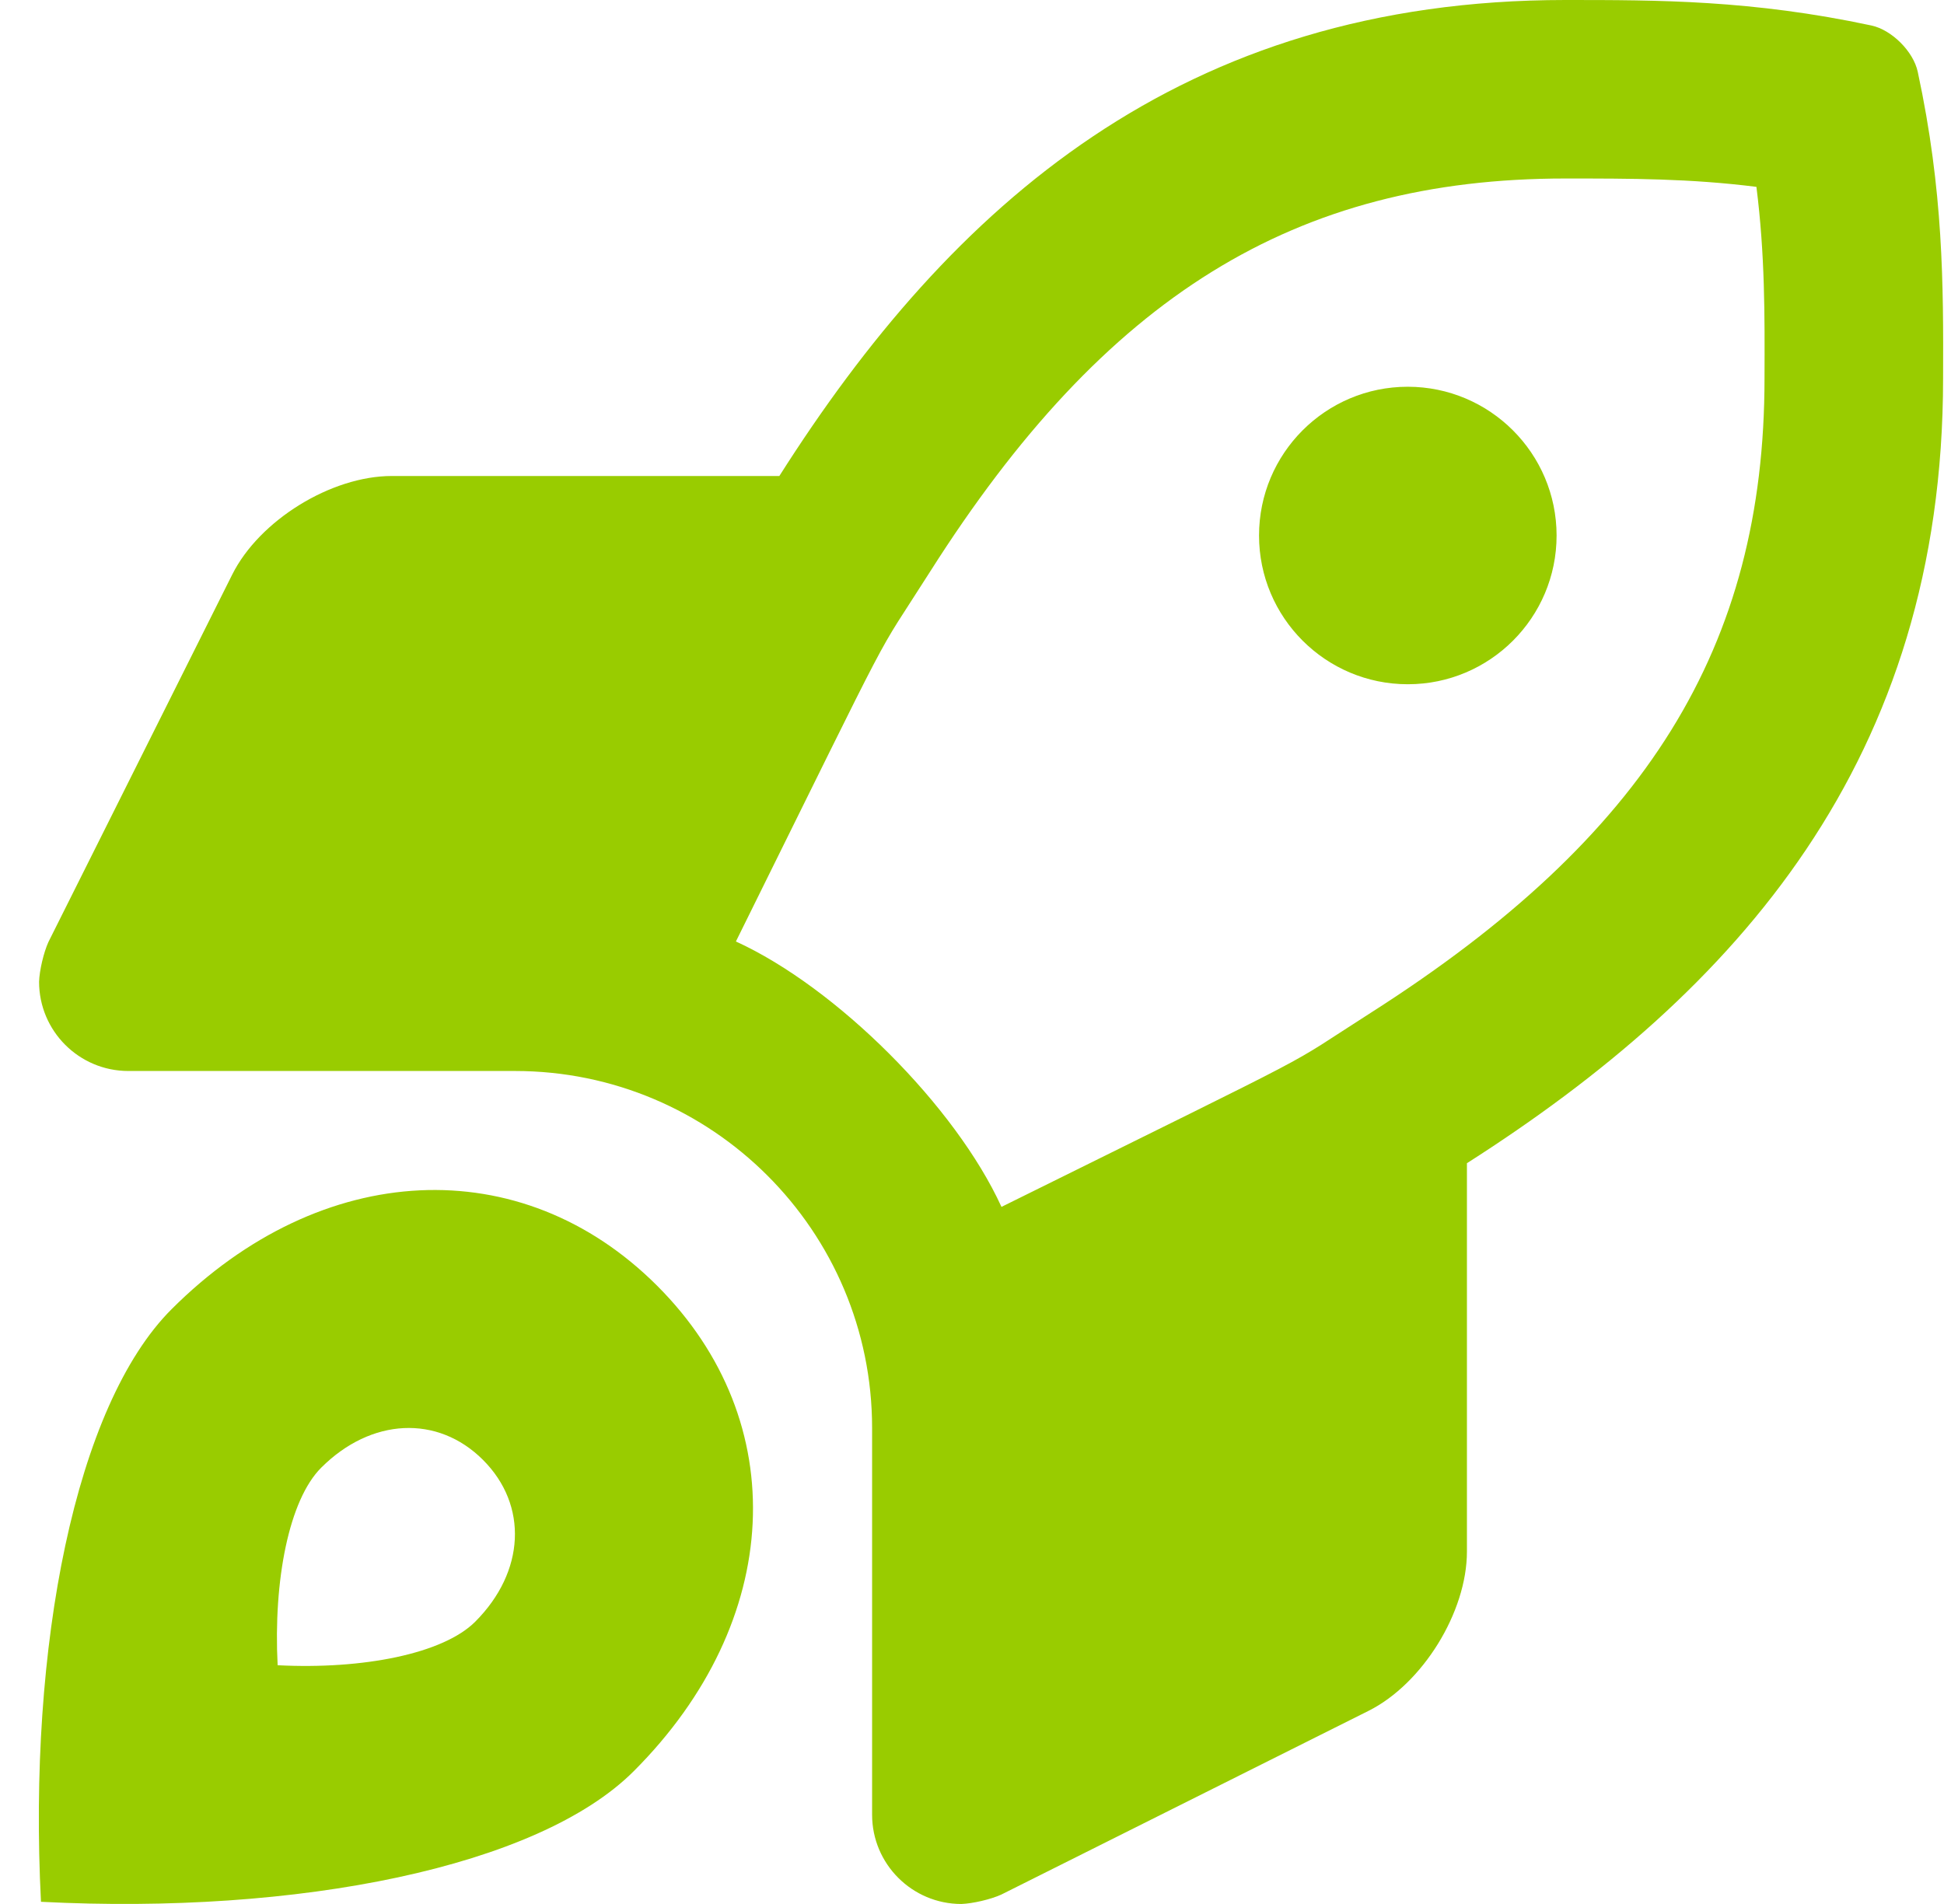
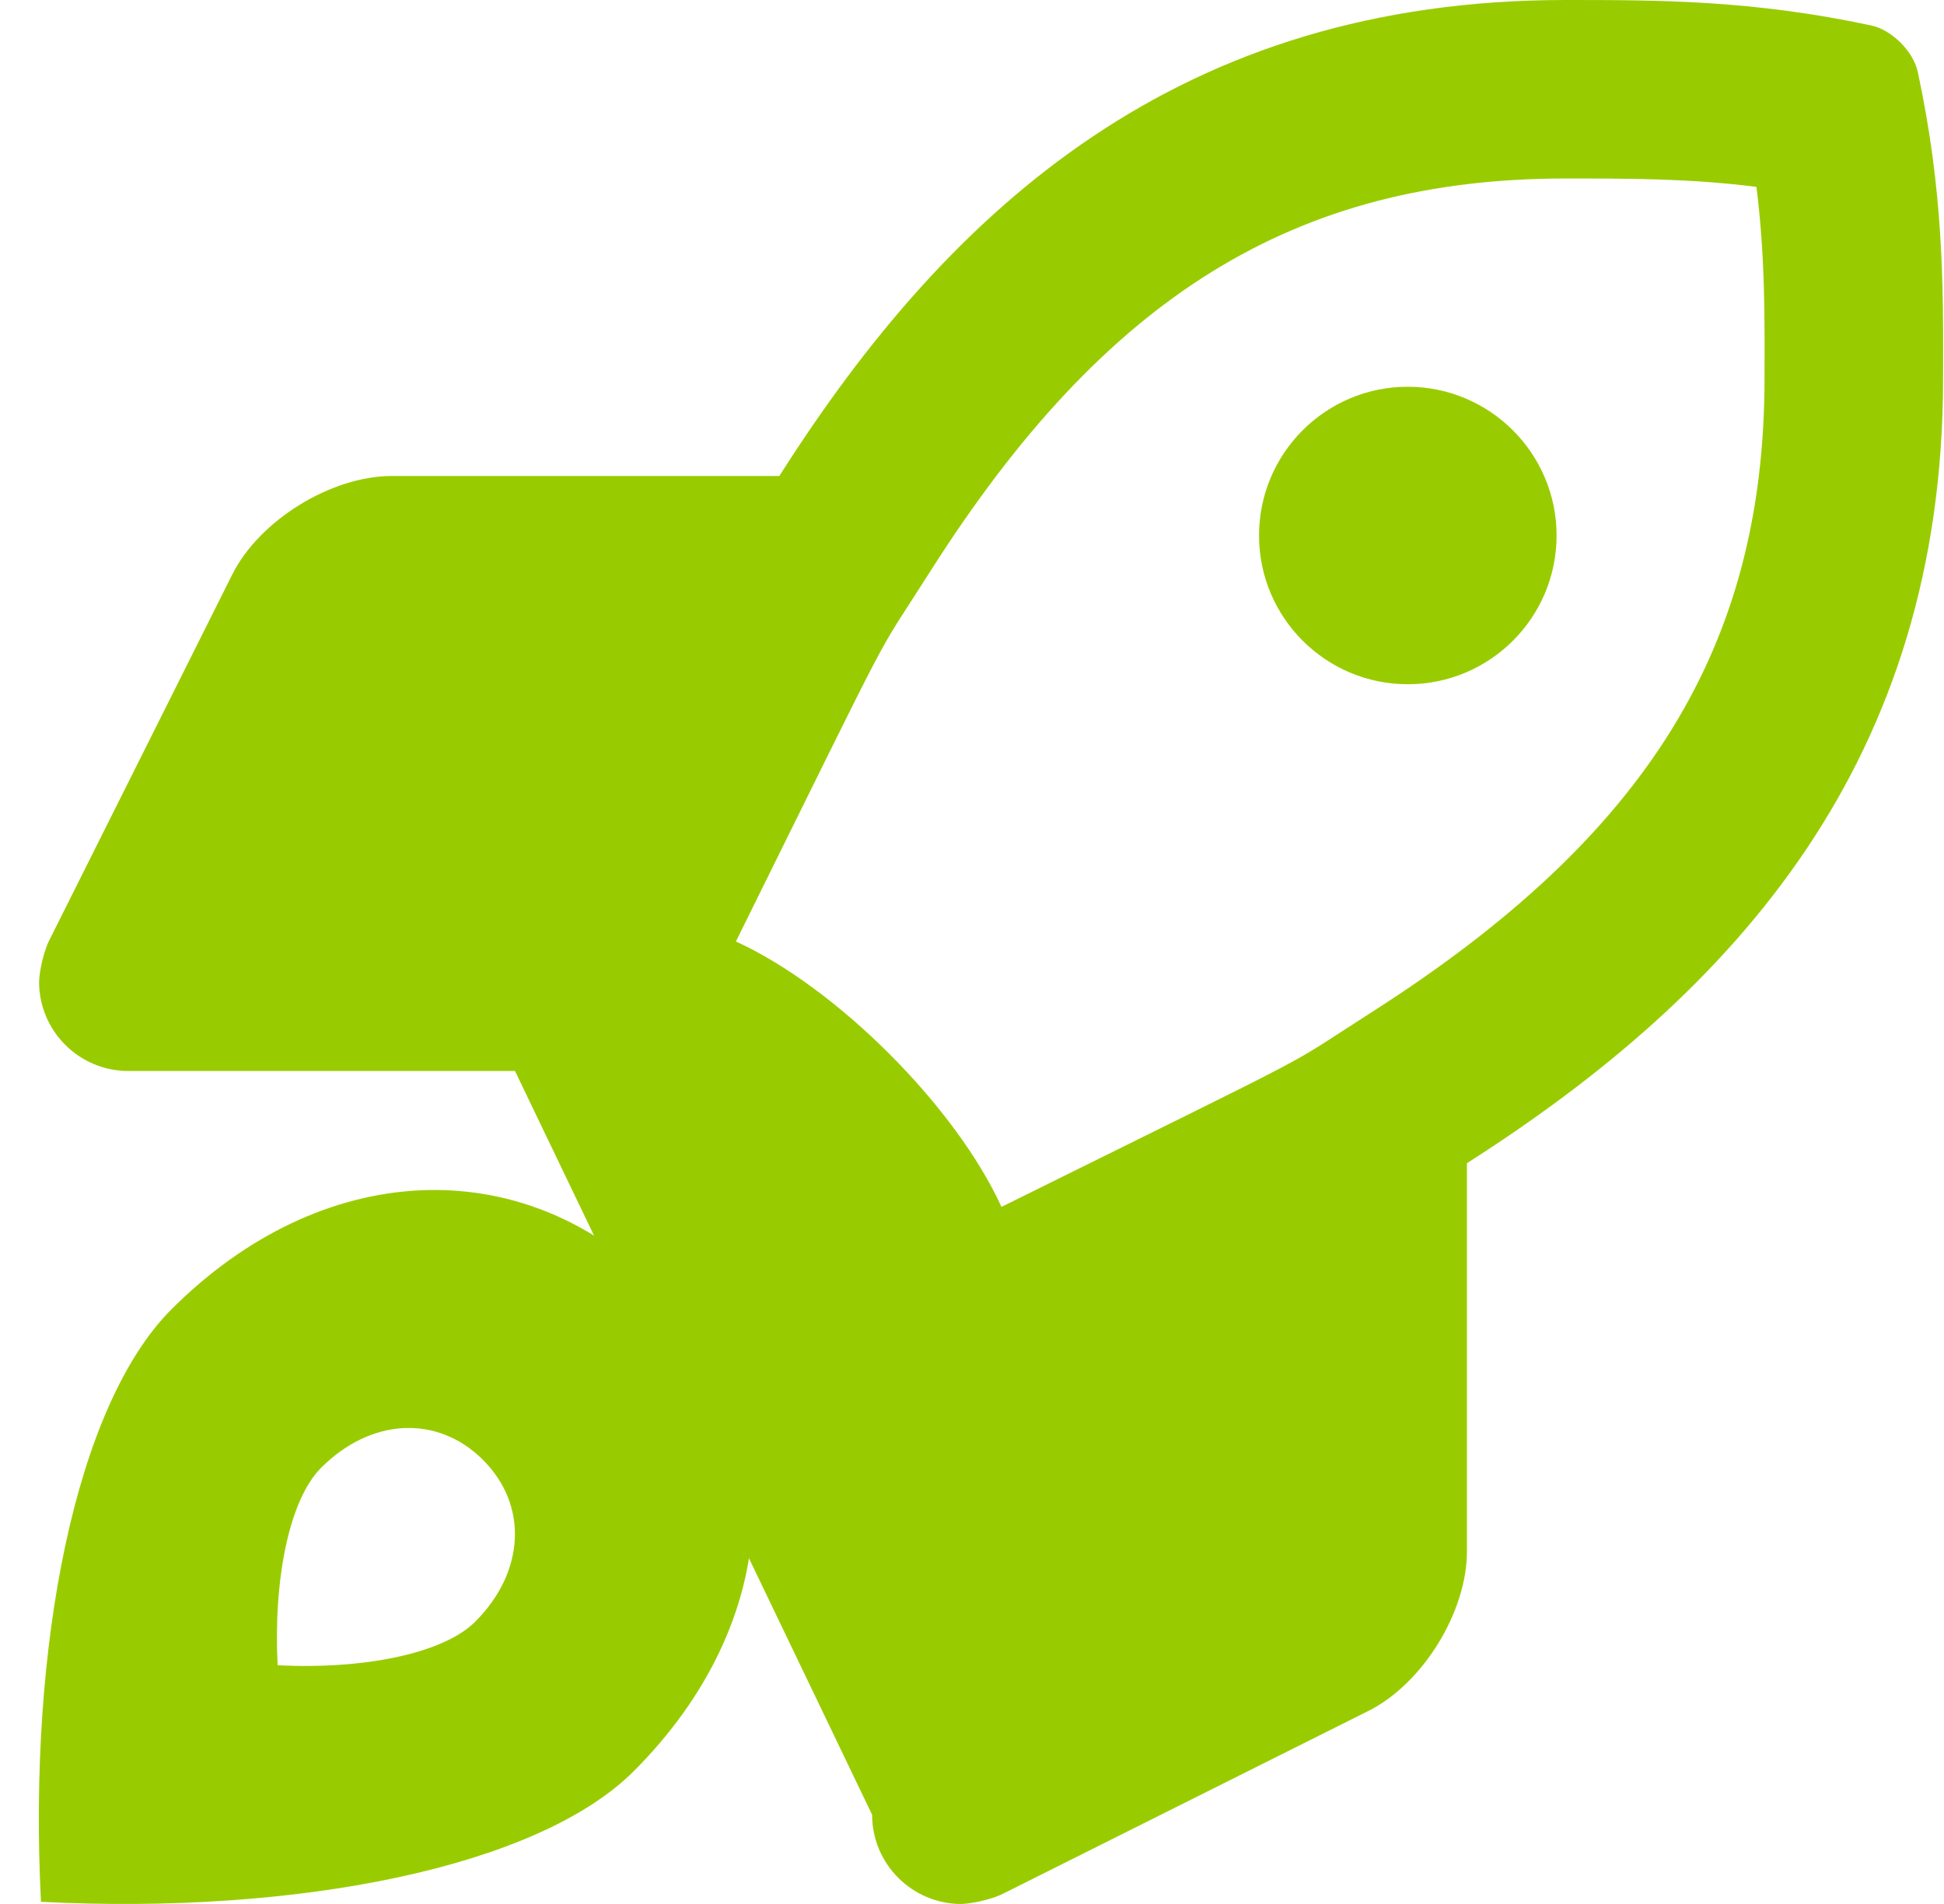
<svg xmlns="http://www.w3.org/2000/svg" width="49px" height="48px" viewBox="0 0 49 48" version="1.1">
  <title>CB0CB4BC-52DB-452A-85E2-D2D70FC42EE6</title>
  <g id="Page-1" stroke="none" stroke-width="1" fill="none" fill-rule="evenodd">
    <g id="Data-Visualization-as-a-Service" transform="translate(-140, -2793)" fill="#99CC00" fill-rule="nonzero">
      <g id="Group-37" transform="translate(-131.459, 2053)">
        <g id="Group-61" transform="translate(51.22, 471)">
          <g id="Group-14" transform="translate(0, 202)">
            <g id="rocket-launch" transform="translate(221.218, 67)">
-               <path d="M3.345,33.006 C0.921,35.43 -0.277,41.493 0.054,47.945 C6.534,48.278 12.58,47.068 14.994,44.653 C18.771,40.877 19.014,35.842 15.586,32.415 C12.158,28.987 7.122,29.23 3.345,33.006 Z M10.999,40.884 C10.194,41.689 8.178,42.092 6.019,41.981 C5.909,39.831 6.308,37.81 7.116,37.002 C8.375,35.743 10.053,35.662 11.196,36.805 C12.338,37.947 12.257,39.625 10.999,40.884 Z M47.359,1.809 C47.249,1.297 46.704,0.753 46.192,0.643 C43.183,0 40.825,0 38.477,0 C28.8,0 22.997,5.175 18.665,12 L8.896,12 C7.368,12 5.558,13.118 4.875,14.484 L0.242,23.747 C0.122,24.011 0.016,24.46 0.006,24.75 C0.006,25.992 1.014,27 2.256,27 L12.002,27 L12.002,27 C16.97,27 21.003,31.032 21.003,36 L21.003,45.75 C21.003,46.992 22.012,48 23.253,48 C23.543,47.989 23.993,47.884 24.257,47.764 L33.514,43.132 C34.879,42.449 35.996,40.642 35.996,39.116 L35.996,29.325 C42.801,24.983 47.998,19.162 47.998,9.535 C48.007,7.177 48.007,4.819 47.359,1.809 Z M33.575,25.531 C31.2,27.046 32.872,26.163 24.264,30.426 C23.105,27.89 20.106,24.893 17.57,23.735 C21.823,15.14 20.935,16.821 22.465,14.411 C26.875,7.464 31.663,4.5 38.477,4.5 C40.131,4.5 41.621,4.5 43.293,4.711 C43.509,6.423 43.503,7.942 43.497,9.535 C43.497,16.31 40.53,21.094 33.575,25.531 Z M34.505,9.75 C32.435,9.75 30.756,11.43 30.756,13.5 C30.756,15.57 32.436,17.25 34.506,17.25 C36.576,17.25 38.256,15.57 38.256,13.5 C38.255,11.431 36.574,9.751 34.505,9.75 Z" id="Shape" />
+               <path d="M3.345,33.006 C0.921,35.43 -0.277,41.493 0.054,47.945 C6.534,48.278 12.58,47.068 14.994,44.653 C18.771,40.877 19.014,35.842 15.586,32.415 C12.158,28.987 7.122,29.23 3.345,33.006 Z M10.999,40.884 C10.194,41.689 8.178,42.092 6.019,41.981 C5.909,39.831 6.308,37.81 7.116,37.002 C8.375,35.743 10.053,35.662 11.196,36.805 C12.338,37.947 12.257,39.625 10.999,40.884 Z M47.359,1.809 C47.249,1.297 46.704,0.753 46.192,0.643 C43.183,0 40.825,0 38.477,0 C28.8,0 22.997,5.175 18.665,12 L8.896,12 C7.368,12 5.558,13.118 4.875,14.484 L0.242,23.747 C0.122,24.011 0.016,24.46 0.006,24.75 C0.006,25.992 1.014,27 2.256,27 L12.002,27 L12.002,27 L21.003,45.75 C21.003,46.992 22.012,48 23.253,48 C23.543,47.989 23.993,47.884 24.257,47.764 L33.514,43.132 C34.879,42.449 35.996,40.642 35.996,39.116 L35.996,29.325 C42.801,24.983 47.998,19.162 47.998,9.535 C48.007,7.177 48.007,4.819 47.359,1.809 Z M33.575,25.531 C31.2,27.046 32.872,26.163 24.264,30.426 C23.105,27.89 20.106,24.893 17.57,23.735 C21.823,15.14 20.935,16.821 22.465,14.411 C26.875,7.464 31.663,4.5 38.477,4.5 C40.131,4.5 41.621,4.5 43.293,4.711 C43.509,6.423 43.503,7.942 43.497,9.535 C43.497,16.31 40.53,21.094 33.575,25.531 Z M34.505,9.75 C32.435,9.75 30.756,11.43 30.756,13.5 C30.756,15.57 32.436,17.25 34.506,17.25 C36.576,17.25 38.256,15.57 38.256,13.5 C38.255,11.431 36.574,9.751 34.505,9.75 Z" id="Shape" />
            </g>
          </g>
        </g>
      </g>
    </g>
  </g>
</svg>